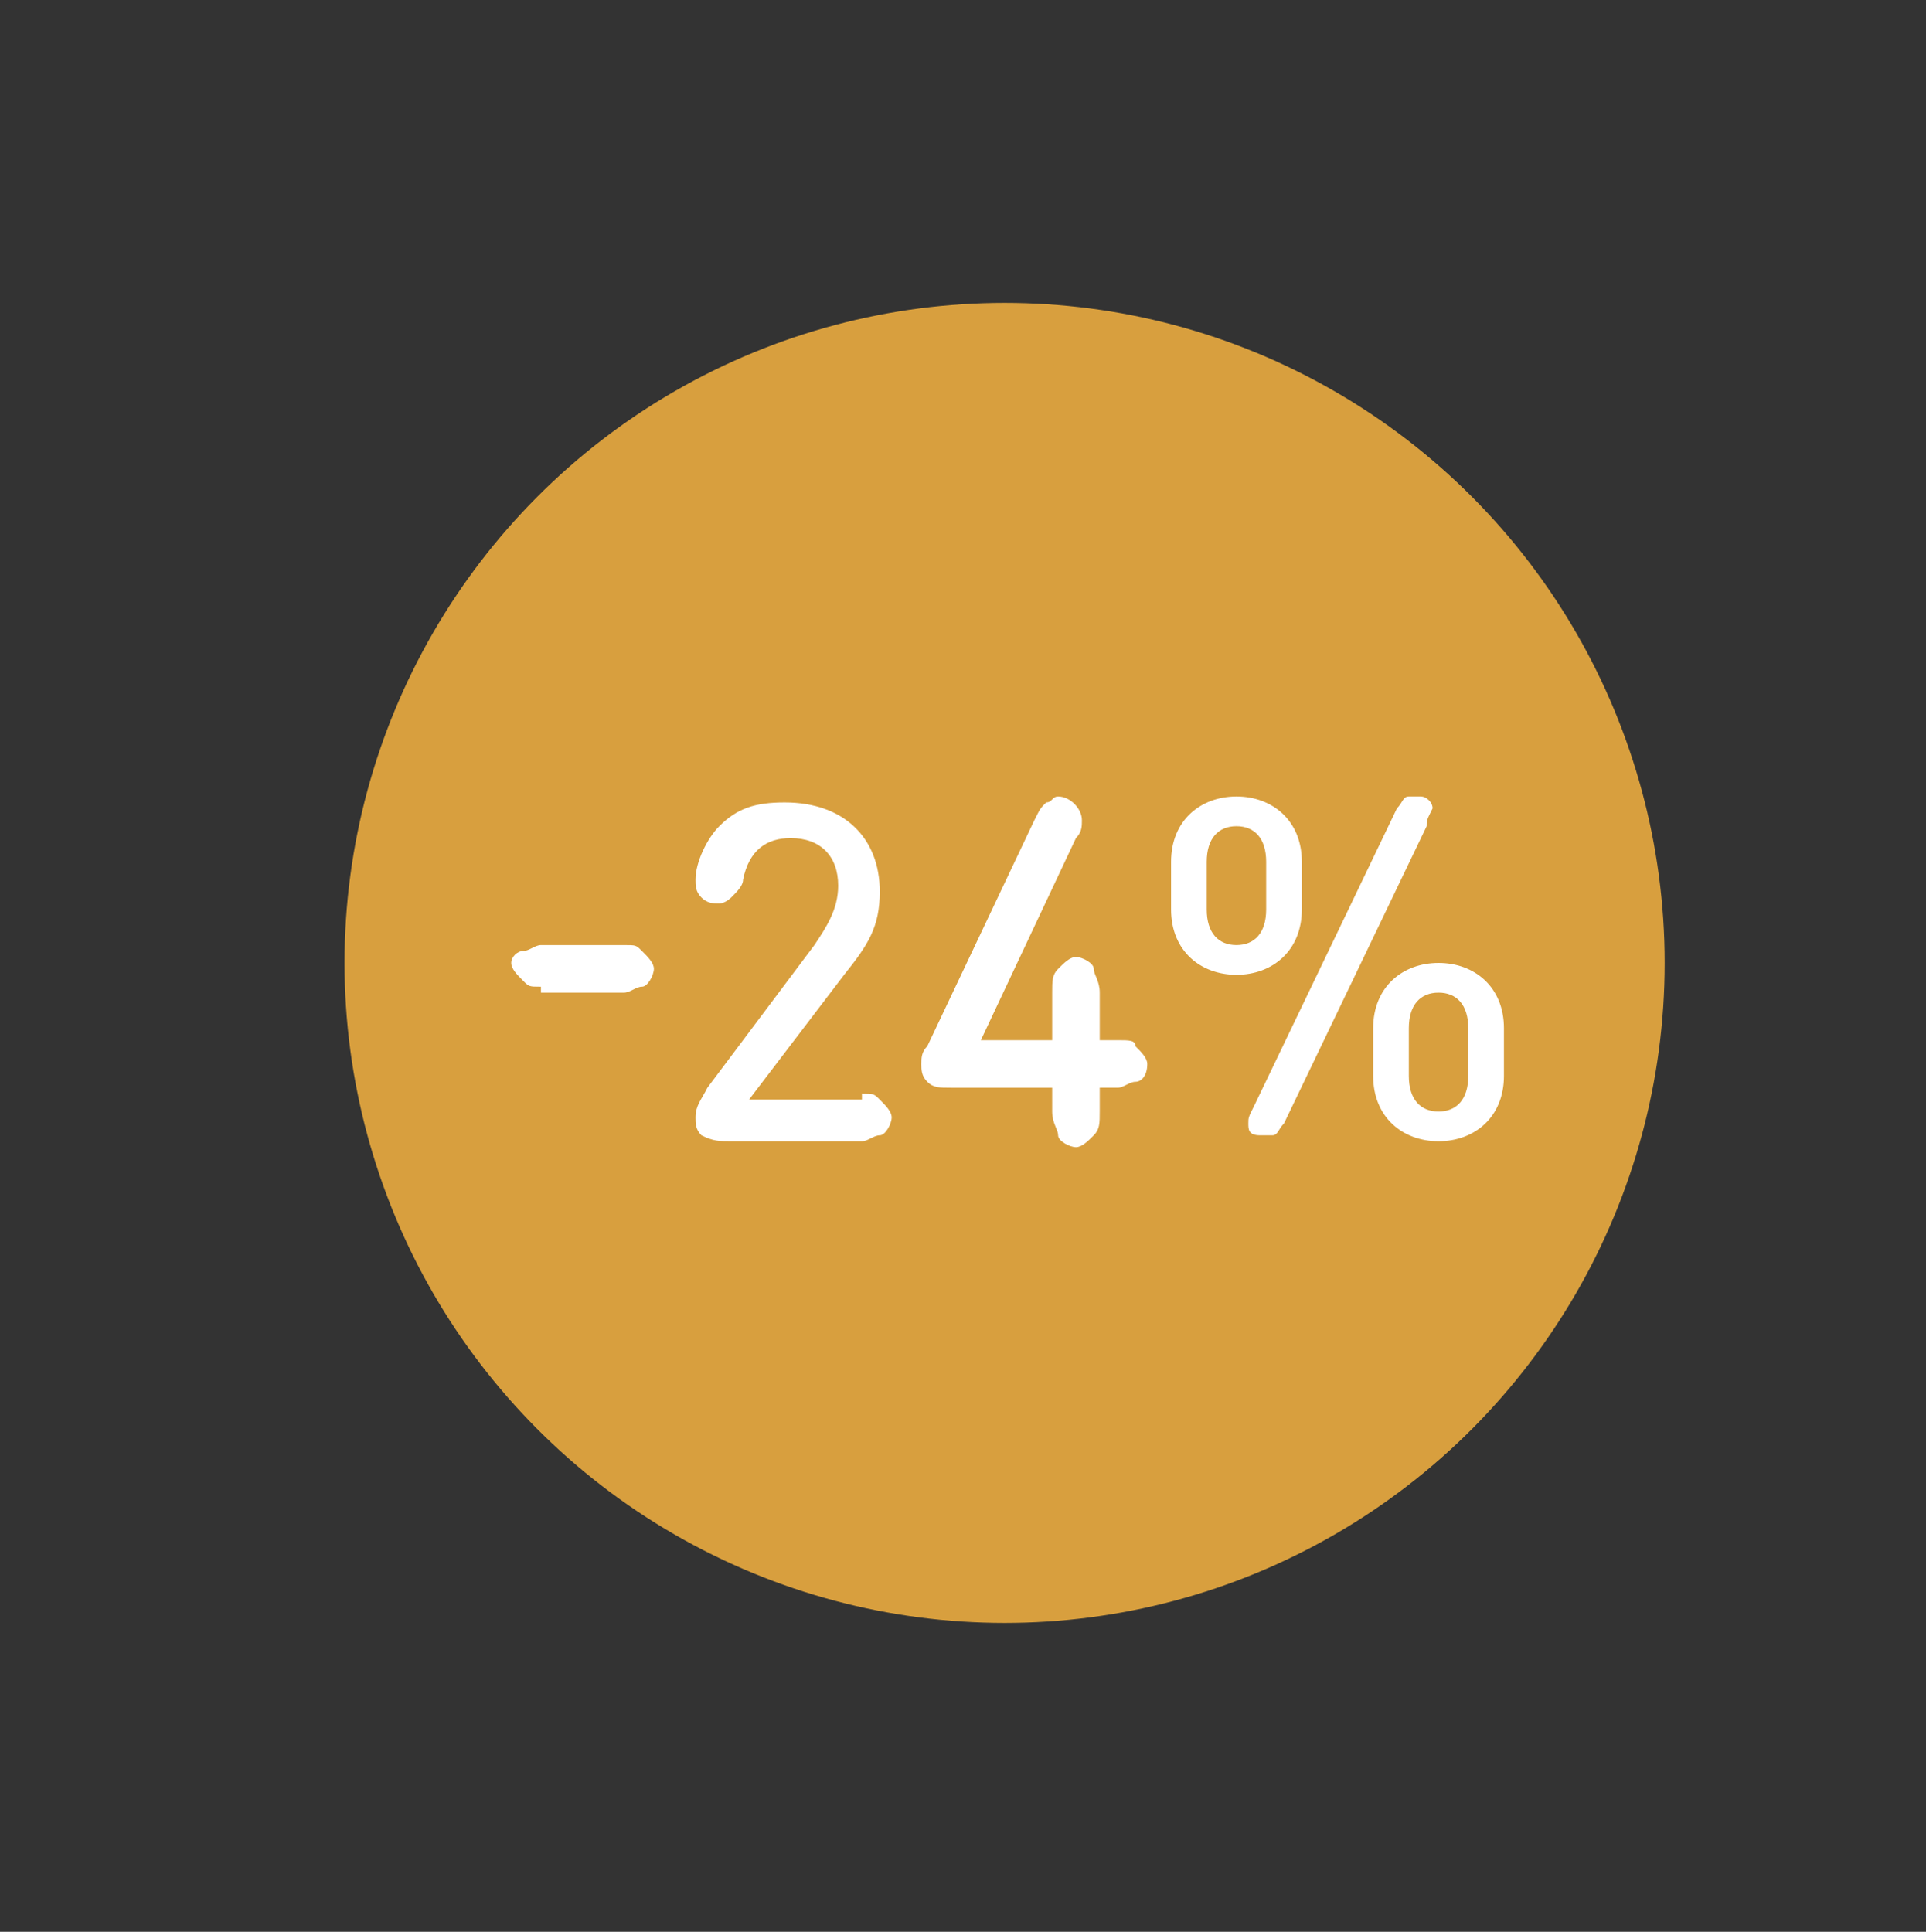
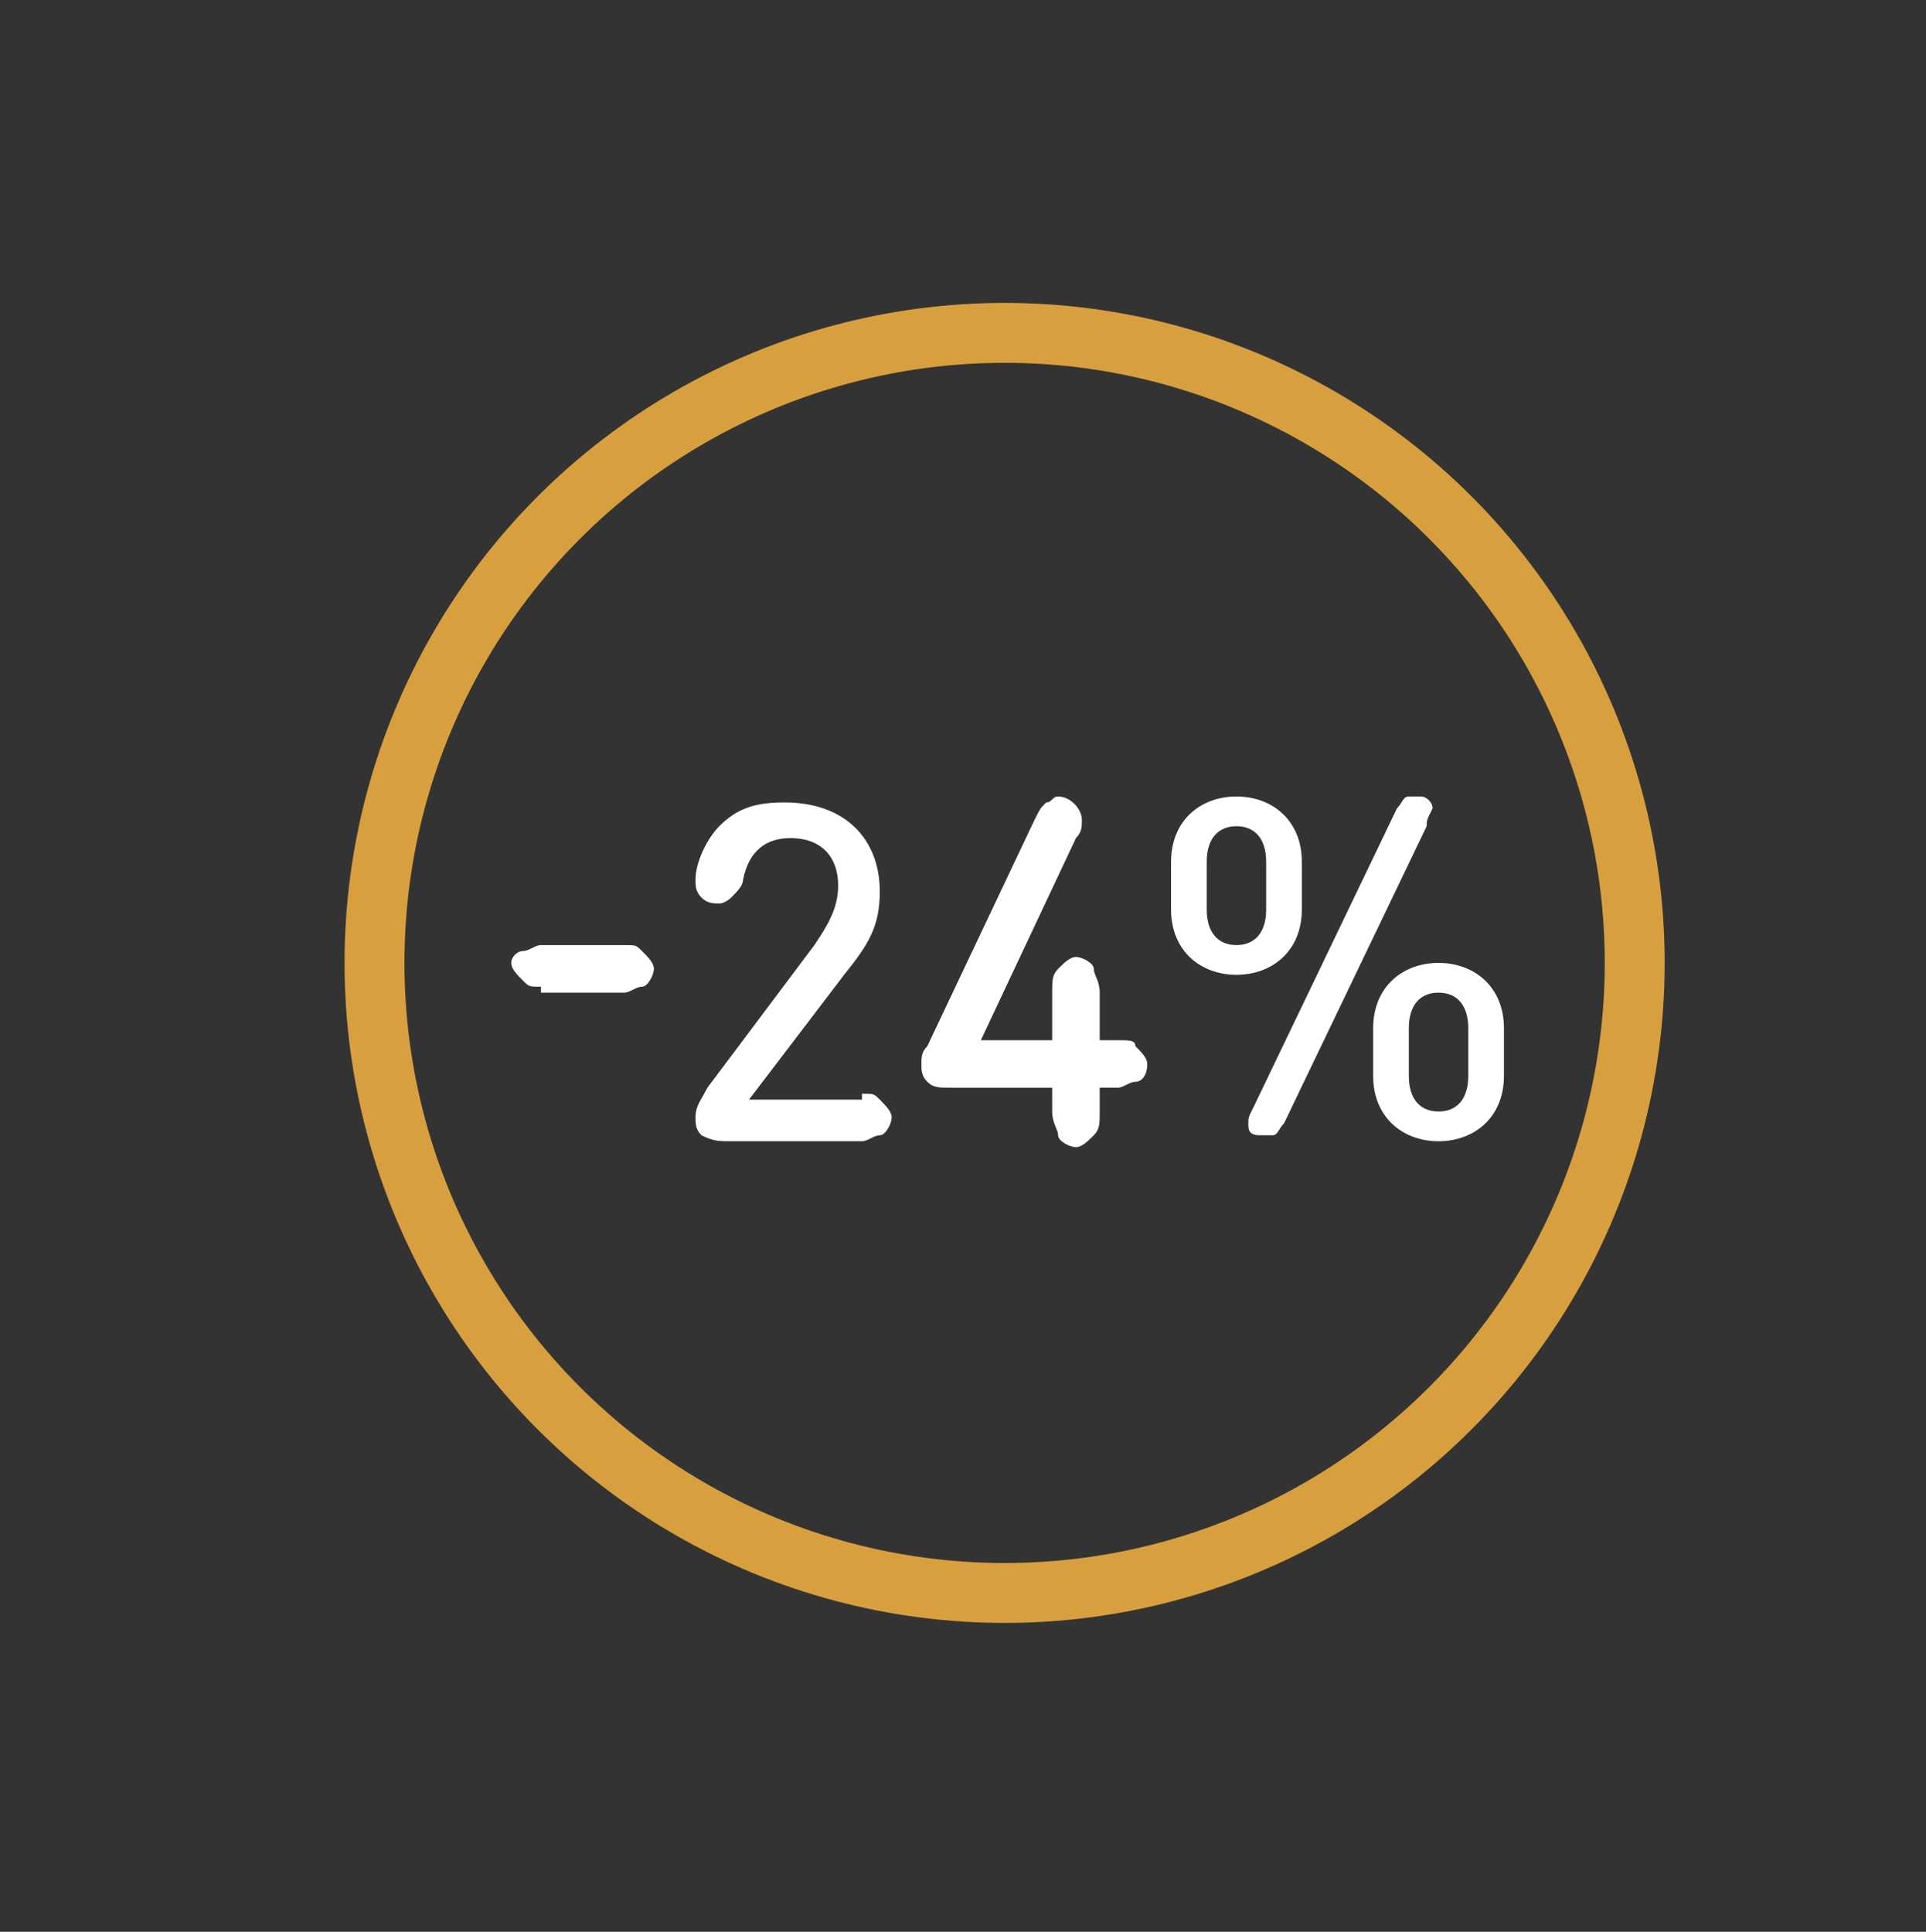
<svg xmlns="http://www.w3.org/2000/svg" version="1.1" id="Layer_1" x="0px" y="0px" viewBox="0 0 32.4 32.5" style="enable-background:new 0 0 32.4 32.5;" xml:space="preserve">
  <rect x="0" y="0" width="32.4" height="32.5" fill="#333333" stroke="none" />
  <style type="text/css">
	.st0{fill:#D89F3E;}
	.st1{fill:none;stroke:#D89F3E;stroke-width:1.008;}
	.st2{fill:#FFFFFF;}
</style>
-   <path class="st0" d="M16.9,26.8c5.8,0,10.6-4.7,10.6-10.6c0-5.8-4.7-10.6-10.6-10.6c-5.8,0-10.6,4.7-10.6,10.6  C6.4,22.1,11.1,26.8,16.9,26.8" />
  <circle class="st1" cx="16.9" cy="16.2" r="10.6" />
  <path class="st2" d="M9.1,16.6c-0.2,0-0.2,0-0.3-0.1c-0.1-0.1-0.2-0.2-0.2-0.3S8.7,16,8.8,16c0.1,0,0.2-0.1,0.3-0.1h1.4  c0.2,0,0.2,0,0.3,0.1c0.1,0.1,0.2,0.2,0.2,0.3s-0.1,0.3-0.2,0.3c-0.1,0-0.2,0.1-0.3,0.1H9.1z M14.5,18.4c0.2,0,0.2,0,0.3,0.1  c0.1,0.1,0.2,0.2,0.2,0.3s-0.1,0.3-0.2,0.3c-0.1,0-0.2,0.1-0.3,0.1h-2.2c-0.2,0-0.3,0-0.5-0.1c-0.1-0.1-0.1-0.2-0.1-0.3  c0-0.2,0.1-0.3,0.2-0.5l1.8-2.4c0.2-0.3,0.4-0.6,0.4-1c0-0.5-0.3-0.8-0.8-0.8c-0.4,0-0.7,0.2-0.8,0.7c0,0.1-0.1,0.2-0.2,0.3  c0,0-0.1,0.1-0.2,0.1c-0.1,0-0.2,0-0.3-0.1c-0.1-0.1-0.1-0.2-0.1-0.3c0-0.3,0.2-0.7,0.4-0.9c0.3-0.3,0.6-0.4,1.1-0.4  c1,0,1.6,0.6,1.6,1.5c0,0.6-0.2,0.9-0.6,1.4l-1.6,2.1H14.5z M17.6,18.3H16c-0.2,0-0.3,0-0.4-0.1c-0.1-0.1-0.1-0.2-0.1-0.3  c0-0.1,0-0.2,0.1-0.3l1.8-3.8c0.1-0.2,0.1-0.2,0.2-0.3c0.1,0,0.1-0.1,0.2-0.1c0.2,0,0.4,0.2,0.4,0.4c0,0.1,0,0.2-0.1,0.3l-1.6,3.4  h1.2v-0.8c0-0.2,0-0.3,0.1-0.4c0.1-0.1,0.2-0.2,0.3-0.2s0.3,0.1,0.3,0.2c0,0.1,0.1,0.2,0.1,0.4v0.8h0.3c0.2,0,0.3,0,0.3,0.1  c0.1,0.1,0.2,0.2,0.2,0.3c0,0.2-0.1,0.3-0.2,0.3c-0.1,0-0.2,0.1-0.3,0.1h-0.3v0.4c0,0.2,0,0.3-0.1,0.4c-0.1,0.1-0.2,0.2-0.3,0.2  s-0.3-0.1-0.3-0.2c0-0.1-0.1-0.2-0.1-0.4V18.3z M21.9,15.3c0,0.7-0.5,1.1-1.1,1.1c-0.6,0-1.1-0.4-1.1-1.1v-0.8  c0-0.7,0.5-1.1,1.1-1.1c0.6,0,1.1,0.4,1.1,1.1V15.3z M21.3,14.5c0-0.4-0.2-0.6-0.5-0.6s-0.5,0.2-0.5,0.6v0.8c0,0.4,0.2,0.6,0.5,0.6  s0.5-0.2,0.5-0.6V14.5z M24,13.9l-2.4,5c-0.1,0.1-0.1,0.2-0.2,0.2c0,0-0.1,0-0.1,0c0,0-0.1,0-0.1,0C21,19.1,21,19,21,18.9  c0-0.1,0-0.1,0.1-0.3l2.4-5c0.1-0.1,0.1-0.2,0.2-0.2c0,0,0.1,0,0.1,0c0,0,0.1,0,0.1,0c0.1,0,0.2,0.1,0.2,0.2  C24,13.8,24,13.8,24,13.9z M25.3,18.1c0,0.7-0.5,1.1-1.1,1.1c-0.6,0-1.1-0.4-1.1-1.1v-0.8c0-0.7,0.5-1.1,1.1-1.1  c0.6,0,1.1,0.4,1.1,1.1V18.1z M24.7,17.3c0-0.4-0.2-0.6-0.5-0.6s-0.5,0.2-0.5,0.6v0.8c0,0.4,0.2,0.6,0.5,0.6s0.5-0.2,0.5-0.6V17.3z" />
</svg>